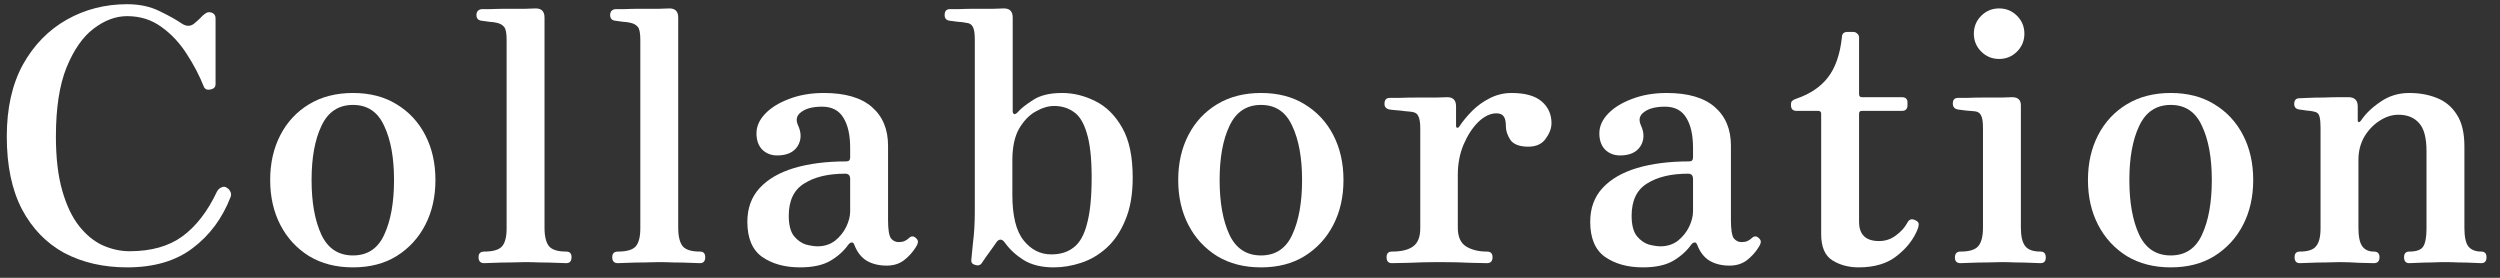
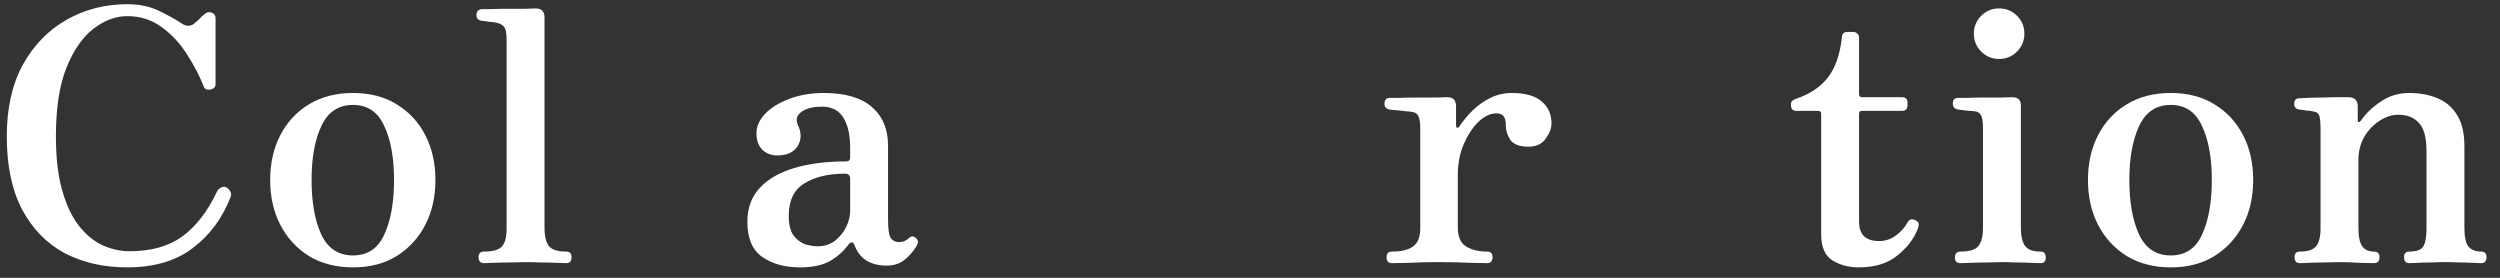
<svg xmlns="http://www.w3.org/2000/svg" width="171" height="19" viewBox="0 0 171 19" fill="none">
  <rect x="0" y="0" width="171" height="19" fill="#333333" stroke="none" />
  <path d="M157.309 18C157.069 18 156.949 17.864 156.949 17.592C156.949 17.336 157.069 17.208 157.309 17.208C157.853 17.208 158.221 17.088 158.413 16.848C158.621 16.608 158.725 16.2 158.725 15.624V8.712C158.725 8.392 158.701 8.144 158.653 7.968C158.605 7.776 158.477 7.664 158.269 7.632C158.157 7.6 157.989 7.576 157.765 7.56C157.541 7.528 157.373 7.504 157.261 7.488C157.037 7.456 156.925 7.328 156.925 7.104C156.925 6.848 157.045 6.72 157.285 6.72C157.333 6.72 157.517 6.712 157.837 6.696C158.157 6.68 158.517 6.672 158.917 6.672C159.317 6.656 159.685 6.648 160.021 6.648C160.357 6.648 160.573 6.648 160.669 6.648C161.069 6.664 161.269 6.872 161.269 7.272V8.232C161.269 8.296 161.293 8.336 161.341 8.352C161.389 8.352 161.437 8.32 161.485 8.256C161.805 7.776 162.253 7.344 162.829 6.96C163.405 6.56 164.061 6.36 164.797 6.36C165.485 6.36 166.109 6.472 166.669 6.696C167.245 6.92 167.701 7.296 168.037 7.824C168.389 8.352 168.565 9.08 168.565 10.008V15.576C168.565 16.184 168.653 16.608 168.829 16.848C169.021 17.088 169.317 17.208 169.717 17.208C169.957 17.208 170.077 17.336 170.077 17.592C170.077 17.864 169.957 18 169.717 18C169.605 18 169.405 17.992 169.117 17.976C168.829 17.96 168.517 17.952 168.181 17.952C167.845 17.936 167.533 17.928 167.245 17.928C166.973 17.928 166.669 17.936 166.333 17.952C165.997 17.952 165.685 17.96 165.397 17.976C165.125 17.992 164.925 18 164.797 18C164.557 18 164.437 17.864 164.437 17.592C164.437 17.336 164.557 17.208 164.797 17.208C165.293 17.208 165.613 17.088 165.757 16.848C165.901 16.608 165.973 16.2 165.973 15.624V10.344C165.973 9.432 165.805 8.792 165.469 8.424C165.133 8.04 164.661 7.848 164.053 7.848C163.605 7.848 163.165 7.992 162.733 8.28C162.317 8.552 161.973 8.92 161.701 9.384C161.445 9.848 161.317 10.36 161.317 10.92V15.576C161.317 16.184 161.405 16.608 161.581 16.848C161.757 17.088 162.021 17.208 162.373 17.208C162.629 17.208 162.757 17.336 162.757 17.592C162.757 17.864 162.629 18 162.373 18C162.197 18 161.861 17.992 161.365 17.976C160.885 17.944 160.437 17.928 160.021 17.928C159.749 17.928 159.421 17.936 159.037 17.952C158.653 17.952 158.301 17.96 157.981 17.976C157.661 17.992 157.437 18 157.309 18Z" fill="white" />
  <path d="M148.48 18.288C147.328 18.288 146.328 18.032 145.48 17.52C144.632 16.992 143.976 16.28 143.512 15.384C143.048 14.488 142.816 13.464 142.816 12.312C142.816 11.16 143.048 10.136 143.512 9.24C143.976 8.344 144.632 7.64 145.48 7.128C146.328 6.616 147.328 6.36 148.48 6.36C149.632 6.36 150.624 6.616 151.456 7.128C152.304 7.64 152.96 8.344 153.424 9.24C153.888 10.136 154.12 11.16 154.12 12.312C154.12 13.464 153.888 14.488 153.424 15.384C152.96 16.28 152.304 16.992 151.456 17.52C150.624 18.032 149.632 18.288 148.48 18.288ZM148.48 17.472C149.472 17.472 150.184 17 150.616 16.056C151.064 15.096 151.288 13.848 151.288 12.312C151.288 10.792 151.064 9.56 150.616 8.616C150.184 7.656 149.472 7.176 148.48 7.176C147.488 7.176 146.768 7.656 146.32 8.616C145.872 9.56 145.648 10.792 145.648 12.312C145.648 13.848 145.872 15.096 146.32 16.056C146.768 17 147.488 17.472 148.48 17.472Z" fill="white" />
  <path d="M134.1 18C133.844 18 133.716 17.872 133.716 17.616C133.716 17.344 133.844 17.208 134.1 17.208C134.708 17.208 135.116 17.08 135.324 16.824C135.532 16.568 135.636 16.152 135.636 15.576V8.76C135.636 8.312 135.588 8.016 135.492 7.872C135.412 7.712 135.26 7.624 135.036 7.608C134.924 7.592 134.732 7.576 134.46 7.56C134.204 7.528 134.02 7.504 133.908 7.488C133.684 7.44 133.572 7.304 133.572 7.08C133.572 6.824 133.692 6.696 133.932 6.696C133.98 6.696 134.18 6.696 134.532 6.696C134.884 6.68 135.276 6.672 135.708 6.672C136.156 6.672 136.564 6.672 136.932 6.672C137.3 6.656 137.532 6.648 137.628 6.648C138.028 6.648 138.228 6.832 138.228 7.2V15.576C138.228 16.152 138.324 16.568 138.516 16.824C138.708 17.08 139.06 17.208 139.572 17.208C139.812 17.208 139.932 17.344 139.932 17.616C139.932 17.872 139.812 18 139.572 18C139.46 18 139.244 17.992 138.924 17.976C138.604 17.96 138.26 17.952 137.892 17.952C137.524 17.936 137.196 17.928 136.908 17.928C136.636 17.928 136.3 17.936 135.9 17.952C135.5 17.952 135.124 17.96 134.772 17.976C134.436 17.992 134.212 18 134.1 18ZM136.74 4.032C136.26 4.032 135.852 3.864 135.516 3.528C135.18 3.192 135.012 2.784 135.012 2.304C135.012 1.824 135.18 1.416 135.516 1.08C135.852 0.744 136.26 0.576 136.74 0.576C137.22 0.576 137.628 0.744 137.964 1.08C138.3 1.416 138.468 1.824 138.468 2.304C138.468 2.784 138.3 3.192 137.964 3.528C137.628 3.864 137.22 4.032 136.74 4.032Z" fill="white" />
  <path d="M127.136 18.288C126.448 18.288 125.848 18.128 125.336 17.808C124.824 17.488 124.568 16.888 124.568 16.008V7.776C124.568 7.648 124.496 7.584 124.352 7.584H122.888C122.632 7.584 122.504 7.456 122.504 7.2V7.128C122.504 7.016 122.536 6.936 122.6 6.888C122.68 6.824 122.776 6.776 122.888 6.744C123.816 6.424 124.528 5.944 125.024 5.304C125.536 4.648 125.856 3.736 125.984 2.568C125.984 2.312 126.112 2.184 126.368 2.184H126.776C126.872 2.184 126.96 2.224 127.04 2.304C127.12 2.368 127.16 2.456 127.16 2.568V6.432C127.16 6.576 127.224 6.648 127.352 6.648H130.088C130.344 6.648 130.472 6.768 130.472 7.008V7.2C130.472 7.456 130.344 7.584 130.088 7.584H127.352C127.224 7.584 127.16 7.648 127.16 7.776V15.168C127.16 16.048 127.616 16.488 128.528 16.488C128.96 16.488 129.344 16.36 129.68 16.104C130.032 15.848 130.296 15.552 130.472 15.216C130.6 14.976 130.8 14.936 131.072 15.096C131.184 15.16 131.24 15.24 131.24 15.336C131.24 15.432 131.216 15.544 131.168 15.672C130.896 16.36 130.424 16.968 129.752 17.496C129.096 18.024 128.224 18.288 127.136 18.288Z" fill="white" />
-   <path d="M112.371 18.288C111.331 18.288 110.467 18.048 109.779 17.568C109.107 17.088 108.771 16.288 108.771 15.168C108.771 14.24 109.051 13.472 109.611 12.864C110.171 12.256 110.955 11.8 111.963 11.496C112.987 11.192 114.179 11.04 115.539 11.04C115.715 11.04 115.803 10.952 115.803 10.776V10.104C115.803 9.24 115.651 8.56 115.347 8.064C115.043 7.552 114.555 7.296 113.883 7.296C113.259 7.296 112.787 7.416 112.467 7.656C112.147 7.88 112.067 8.176 112.227 8.544C112.483 9.088 112.475 9.576 112.203 10.008C111.931 10.424 111.467 10.632 110.811 10.632C110.411 10.632 110.075 10.504 109.803 10.248C109.531 9.976 109.395 9.6 109.395 9.12C109.395 8.64 109.595 8.192 109.995 7.776C110.395 7.36 110.939 7.024 111.627 6.768C112.331 6.496 113.123 6.36 114.003 6.36C115.459 6.36 116.555 6.68 117.291 7.32C118.027 7.96 118.395 8.84 118.395 9.96V15.048C118.395 15.688 118.459 16.104 118.587 16.296C118.731 16.472 118.907 16.56 119.115 16.56C119.275 16.56 119.411 16.536 119.523 16.488C119.651 16.424 119.747 16.36 119.811 16.296C119.987 16.12 120.163 16.128 120.339 16.32C120.419 16.4 120.451 16.488 120.435 16.584C120.419 16.68 120.379 16.776 120.315 16.872C120.091 17.24 119.811 17.552 119.475 17.808C119.155 18.048 118.763 18.168 118.299 18.168C117.771 18.168 117.315 18.056 116.931 17.832C116.563 17.608 116.283 17.248 116.091 16.752C116.043 16.624 115.979 16.568 115.899 16.584C115.819 16.6 115.747 16.648 115.683 16.728C115.379 17.16 114.971 17.528 114.459 17.832C113.947 18.136 113.251 18.288 112.371 18.288ZM113.571 16.848C114.035 16.848 114.435 16.72 114.771 16.464C115.107 16.192 115.363 15.872 115.539 15.504C115.715 15.136 115.803 14.784 115.803 14.448V12.24C115.803 12 115.691 11.88 115.467 11.88C114.299 11.88 113.363 12.104 112.659 12.552C111.955 12.984 111.603 13.72 111.603 14.76C111.603 15.384 111.723 15.848 111.963 16.152C112.203 16.44 112.475 16.632 112.779 16.728C113.099 16.808 113.363 16.848 113.571 16.848Z" fill="white" />
  <path d="M95.202 18C94.962 18 94.842 17.864 94.842 17.592C94.842 17.336 94.962 17.208 95.202 17.208C95.858 17.208 96.346 17.088 96.666 16.848C96.986 16.608 97.146 16.2 97.146 15.624V8.76C97.146 8.408 97.106 8.144 97.026 7.968C96.962 7.792 96.818 7.688 96.594 7.656C96.514 7.64 96.362 7.624 96.138 7.608C95.914 7.576 95.69 7.552 95.466 7.536C95.258 7.52 95.114 7.504 95.034 7.488C94.81 7.44 94.698 7.312 94.698 7.104C94.698 6.832 94.818 6.696 95.058 6.696C95.106 6.696 95.314 6.696 95.682 6.696C96.066 6.68 96.49 6.672 96.954 6.672C97.434 6.672 97.866 6.672 98.25 6.672C98.65 6.656 98.898 6.648 98.994 6.648C99.394 6.648 99.594 6.856 99.594 7.272V8.616C99.594 8.68 99.618 8.72 99.666 8.736C99.714 8.752 99.762 8.728 99.81 8.664C100.05 8.296 100.346 7.936 100.698 7.584C101.05 7.232 101.45 6.944 101.898 6.72C102.362 6.48 102.858 6.36 103.386 6.36C104.314 6.36 105.002 6.552 105.45 6.936C105.898 7.32 106.122 7.816 106.122 8.424C106.122 8.776 105.986 9.136 105.714 9.504C105.458 9.856 105.066 10.032 104.538 10.032C103.946 10.032 103.538 9.88 103.314 9.576C103.106 9.256 103.002 8.944 103.002 8.64C103.002 8.32 102.954 8.096 102.858 7.968C102.762 7.824 102.594 7.752 102.354 7.752C101.938 7.752 101.522 7.952 101.106 8.352C100.706 8.752 100.37 9.272 100.098 9.912C99.842 10.536 99.714 11.216 99.714 11.952V15.576C99.714 16.184 99.898 16.608 100.266 16.848C100.65 17.088 101.13 17.208 101.706 17.208C101.962 17.208 102.09 17.336 102.09 17.592C102.09 17.864 101.962 18 101.706 18C101.546 18 101.17 17.992 100.578 17.976C100.002 17.944 99.282 17.928 98.418 17.928C97.682 17.928 97.002 17.944 96.378 17.976C95.77 17.992 95.378 18 95.202 18Z" fill="white" />
-   <path d="M86.254 18.288C85.102 18.288 84.102 18.032 83.254 17.52C82.406 16.992 81.75 16.28 81.286 15.384C80.822 14.488 80.59 13.464 80.59 12.312C80.59 11.16 80.822 10.136 81.286 9.24C81.75 8.344 82.406 7.64 83.254 7.128C84.102 6.616 85.102 6.36 86.254 6.36C87.406 6.36 88.398 6.616 89.23 7.128C90.078 7.64 90.734 8.344 91.198 9.24C91.662 10.136 91.894 11.16 91.894 12.312C91.894 13.464 91.662 14.488 91.198 15.384C90.734 16.28 90.078 16.992 89.23 17.52C88.398 18.032 87.406 18.288 86.254 18.288ZM86.254 17.472C87.246 17.472 87.958 17 88.39 16.056C88.838 15.096 89.062 13.848 89.062 12.312C89.062 10.792 88.838 9.56 88.39 8.616C87.958 7.656 87.246 7.176 86.254 7.176C85.262 7.176 84.542 7.656 84.094 8.616C83.646 9.56 83.422 10.792 83.422 12.312C83.422 13.848 83.646 15.096 84.094 16.056C84.542 17 85.262 17.472 86.254 17.472Z" fill="white" />
-   <path d="M72.077 18.288C71.245 18.288 70.557 18.12 70.013 17.784C69.485 17.448 69.061 17.056 68.741 16.608C68.629 16.448 68.517 16.376 68.405 16.392C68.309 16.408 68.229 16.464 68.165 16.56C68.117 16.624 68.021 16.76 67.877 16.968C67.733 17.16 67.589 17.36 67.445 17.568C67.301 17.776 67.197 17.928 67.133 18.024C67.037 18.152 66.893 18.184 66.701 18.12C66.509 18.072 66.421 17.96 66.437 17.784C66.453 17.592 66.493 17.184 66.557 16.56C66.637 15.936 66.677 15.24 66.677 14.472V2.712C66.677 2.264 66.629 1.968 66.533 1.824C66.453 1.664 66.301 1.576 66.077 1.56C65.965 1.528 65.773 1.504 65.501 1.488C65.245 1.456 65.061 1.432 64.949 1.416C64.725 1.384 64.613 1.256 64.613 1.032C64.613 0.76 64.733 0.624 64.973 0.624C65.021 0.624 65.221 0.624 65.573 0.624C65.925 0.608 66.317 0.6 66.749 0.6C67.197 0.6 67.605 0.6 67.973 0.6C68.341 0.584 68.573 0.576 68.669 0.576C69.069 0.576 69.269 0.784 69.269 1.2V7.608C69.269 7.704 69.301 7.768 69.365 7.8C69.445 7.816 69.533 7.768 69.629 7.656C69.837 7.416 70.181 7.144 70.661 6.84C71.141 6.52 71.805 6.36 72.653 6.36C73.421 6.36 74.173 6.544 74.909 6.912C75.661 7.28 76.277 7.888 76.757 8.736C77.237 9.568 77.477 10.704 77.477 12.144C77.477 13.296 77.309 14.264 76.973 15.048C76.653 15.832 76.229 16.464 75.701 16.944C75.173 17.424 74.589 17.768 73.949 17.976C73.325 18.184 72.701 18.288 72.077 18.288ZM71.909 17.4C72.533 17.4 73.045 17.24 73.445 16.92C73.861 16.6 74.165 16.056 74.357 15.288C74.565 14.52 74.669 13.472 74.669 12.144C74.669 10.816 74.557 9.8 74.333 9.096C74.125 8.392 73.829 7.912 73.445 7.656C73.061 7.384 72.613 7.248 72.101 7.248C71.701 7.248 71.277 7.376 70.829 7.632C70.397 7.872 70.021 8.264 69.701 8.808C69.397 9.352 69.245 10.072 69.245 10.968V13.32C69.245 14.76 69.501 15.8 70.013 16.44C70.525 17.08 71.157 17.4 71.909 17.4Z" fill="white" />
  <path d="M54.719 18.288C53.679 18.288 52.815 18.048 52.127 17.568C51.455 17.088 51.119 16.288 51.119 15.168C51.119 14.24 51.399 13.472 51.959 12.864C52.519 12.256 53.303 11.8 54.311 11.496C55.335 11.192 56.527 11.04 57.887 11.04C58.063 11.04 58.151 10.952 58.151 10.776V10.104C58.151 9.24 57.999 8.56 57.695 8.064C57.391 7.552 56.903 7.296 56.231 7.296C55.607 7.296 55.135 7.416 54.815 7.656C54.495 7.88 54.415 8.176 54.575 8.544C54.831 9.088 54.823 9.576 54.551 10.008C54.279 10.424 53.815 10.632 53.159 10.632C52.759 10.632 52.423 10.504 52.151 10.248C51.879 9.976 51.743 9.6 51.743 9.12C51.743 8.64 51.943 8.192 52.343 7.776C52.743 7.36 53.287 7.024 53.975 6.768C54.679 6.496 55.471 6.36 56.351 6.36C57.807 6.36 58.903 6.68 59.639 7.32C60.375 7.96 60.743 8.84 60.743 9.96V15.048C60.743 15.688 60.807 16.104 60.935 16.296C61.079 16.472 61.255 16.56 61.463 16.56C61.623 16.56 61.759 16.536 61.871 16.488C61.999 16.424 62.095 16.36 62.159 16.296C62.335 16.12 62.511 16.128 62.687 16.32C62.767 16.4 62.799 16.488 62.783 16.584C62.767 16.68 62.727 16.776 62.663 16.872C62.439 17.24 62.159 17.552 61.823 17.808C61.503 18.048 61.111 18.168 60.647 18.168C60.119 18.168 59.663 18.056 59.279 17.832C58.911 17.608 58.631 17.248 58.439 16.752C58.391 16.624 58.327 16.568 58.247 16.584C58.167 16.6 58.095 16.648 58.031 16.728C57.727 17.16 57.319 17.528 56.807 17.832C56.295 18.136 55.599 18.288 54.719 18.288ZM55.919 16.848C56.383 16.848 56.783 16.72 57.119 16.464C57.455 16.192 57.711 15.872 57.887 15.504C58.063 15.136 58.151 14.784 58.151 14.448V12.24C58.151 12 58.039 11.88 57.815 11.88C56.647 11.88 55.711 12.104 55.007 12.552C54.303 12.984 53.951 13.72 53.951 14.76C53.951 15.384 54.071 15.848 54.311 16.152C54.551 16.44 54.823 16.632 55.127 16.728C55.447 16.808 55.711 16.848 55.919 16.848Z" fill="white" />
-   <path d="M42.262 18C42.006 18 41.878 17.864 41.878 17.592C41.878 17.336 42.006 17.208 42.262 17.208C42.87 17.208 43.278 17.088 43.486 16.848C43.694 16.608 43.798 16.2 43.798 15.624V2.712C43.798 2.264 43.742 1.976 43.63 1.848C43.518 1.704 43.35 1.608 43.126 1.56C43.014 1.528 42.838 1.504 42.598 1.488C42.358 1.456 42.182 1.432 42.07 1.416C41.846 1.384 41.734 1.256 41.734 1.032C41.734 0.792 41.854 0.656 42.094 0.624C42.142 0.624 42.342 0.624 42.694 0.624C43.046 0.608 43.438 0.6 43.87 0.6C44.318 0.6 44.726 0.6 45.094 0.6C45.462 0.584 45.694 0.576 45.79 0.576C46.19 0.576 46.39 0.784 46.39 1.2V15.576C46.39 16.168 46.494 16.592 46.702 16.848C46.91 17.088 47.302 17.208 47.878 17.208C48.118 17.208 48.238 17.336 48.238 17.592C48.238 17.864 48.118 18 47.878 18C47.766 18 47.534 17.992 47.182 17.976C46.846 17.96 46.478 17.952 46.078 17.952C45.694 17.936 45.358 17.928 45.07 17.928C44.798 17.928 44.462 17.936 44.062 17.952C43.662 17.952 43.286 17.96 42.934 17.976C42.598 17.992 42.374 18 42.262 18Z" fill="white" />
  <path d="M33.117 18C32.861 18 32.733 17.864 32.733 17.592C32.733 17.336 32.861 17.208 33.117 17.208C33.725 17.208 34.133 17.088 34.341 16.848C34.549 16.608 34.653 16.2 34.653 15.624V2.712C34.653 2.264 34.597 1.976 34.485 1.848C34.373 1.704 34.205 1.608 33.981 1.56C33.869 1.528 33.693 1.504 33.453 1.488C33.213 1.456 33.037 1.432 32.925 1.416C32.701 1.384 32.589 1.256 32.589 1.032C32.589 0.792 32.709 0.656 32.949 0.624C32.997 0.624 33.197 0.624 33.549 0.624C33.901 0.608 34.293 0.6 34.725 0.6C35.173 0.6 35.581 0.6 35.949 0.6C36.317 0.584 36.549 0.576 36.645 0.576C37.045 0.576 37.245 0.784 37.245 1.2V15.576C37.245 16.168 37.349 16.592 37.557 16.848C37.765 17.088 38.157 17.208 38.733 17.208C38.973 17.208 39.093 17.336 39.093 17.592C39.093 17.864 38.973 18 38.733 18C38.621 18 38.389 17.992 38.037 17.976C37.701 17.96 37.333 17.952 36.933 17.952C36.549 17.936 36.213 17.928 35.925 17.928C35.653 17.928 35.317 17.936 34.917 17.952C34.517 17.952 34.141 17.96 33.789 17.976C33.453 17.992 33.229 18 33.117 18Z" fill="white" />
  <path d="M24.144 18.288C22.992 18.288 21.992 18.032 21.144 17.52C20.296 16.992 19.64 16.28 19.176 15.384C18.712 14.488 18.48 13.464 18.48 12.312C18.48 11.16 18.712 10.136 19.176 9.24C19.64 8.344 20.296 7.64 21.144 7.128C21.992 6.616 22.992 6.36 24.144 6.36C25.296 6.36 26.288 6.616 27.12 7.128C27.968 7.64 28.624 8.344 29.088 9.24C29.552 10.136 29.784 11.16 29.784 12.312C29.784 13.464 29.552 14.488 29.088 15.384C28.624 16.28 27.968 16.992 27.12 17.52C26.288 18.032 25.296 18.288 24.144 18.288ZM24.144 17.472C25.136 17.472 25.848 17 26.28 16.056C26.728 15.096 26.952 13.848 26.952 12.312C26.952 10.792 26.728 9.56 26.28 8.616C25.848 7.656 25.136 7.176 24.144 7.176C23.152 7.176 22.432 7.656 21.984 8.616C21.536 9.56 21.312 10.792 21.312 12.312C21.312 13.848 21.536 15.096 21.984 16.056C22.432 17 23.152 17.472 24.144 17.472Z" fill="white" />
  <path d="M8.696 18.288C7.08 18.288 5.648 17.96 4.4 17.304C3.168 16.632 2.2 15.632 1.496 14.304C0.808 12.976 0.464 11.32 0.464 9.336C0.464 7.4 0.832 5.76 1.568 4.416C2.32 3.072 3.32 2.048 4.568 1.344C5.816 0.64 7.192 0.288 8.696 0.288C9.544 0.288 10.288 0.448 10.928 0.768C11.584 1.088 12.072 1.36 12.392 1.584C12.712 1.808 13 1.824 13.256 1.632C13.432 1.488 13.576 1.36 13.688 1.248C13.8 1.12 13.904 1.024 14 0.96C14.144 0.832 14.304 0.8 14.48 0.864C14.656 0.928 14.744 1.056 14.744 1.248V5.76C14.744 5.952 14.632 6.072 14.408 6.12C14.184 6.168 14.032 6.112 13.952 5.952C13.648 5.184 13.256 4.432 12.776 3.696C12.296 2.944 11.72 2.328 11.048 1.848C10.376 1.352 9.592 1.104 8.696 1.104C7.912 1.104 7.144 1.392 6.392 1.968C5.656 2.528 5.04 3.416 4.544 4.632C4.064 5.832 3.824 7.4 3.824 9.336C3.824 10.792 3.968 12.024 4.256 13.032C4.544 14.04 4.928 14.848 5.408 15.456C5.888 16.064 6.424 16.504 7.016 16.776C7.624 17.048 8.24 17.184 8.864 17.184C10.336 17.184 11.536 16.848 12.464 16.176C13.408 15.488 14.2 14.464 14.84 13.104C14.92 12.96 15.024 12.864 15.152 12.816C15.28 12.752 15.4 12.76 15.512 12.84C15.624 12.904 15.704 12.992 15.752 13.104C15.816 13.216 15.824 13.336 15.776 13.464C15.216 14.92 14.352 16.088 13.184 16.968C12.032 17.848 10.536 18.288 8.696 18.288Z" fill="white" />
</svg>